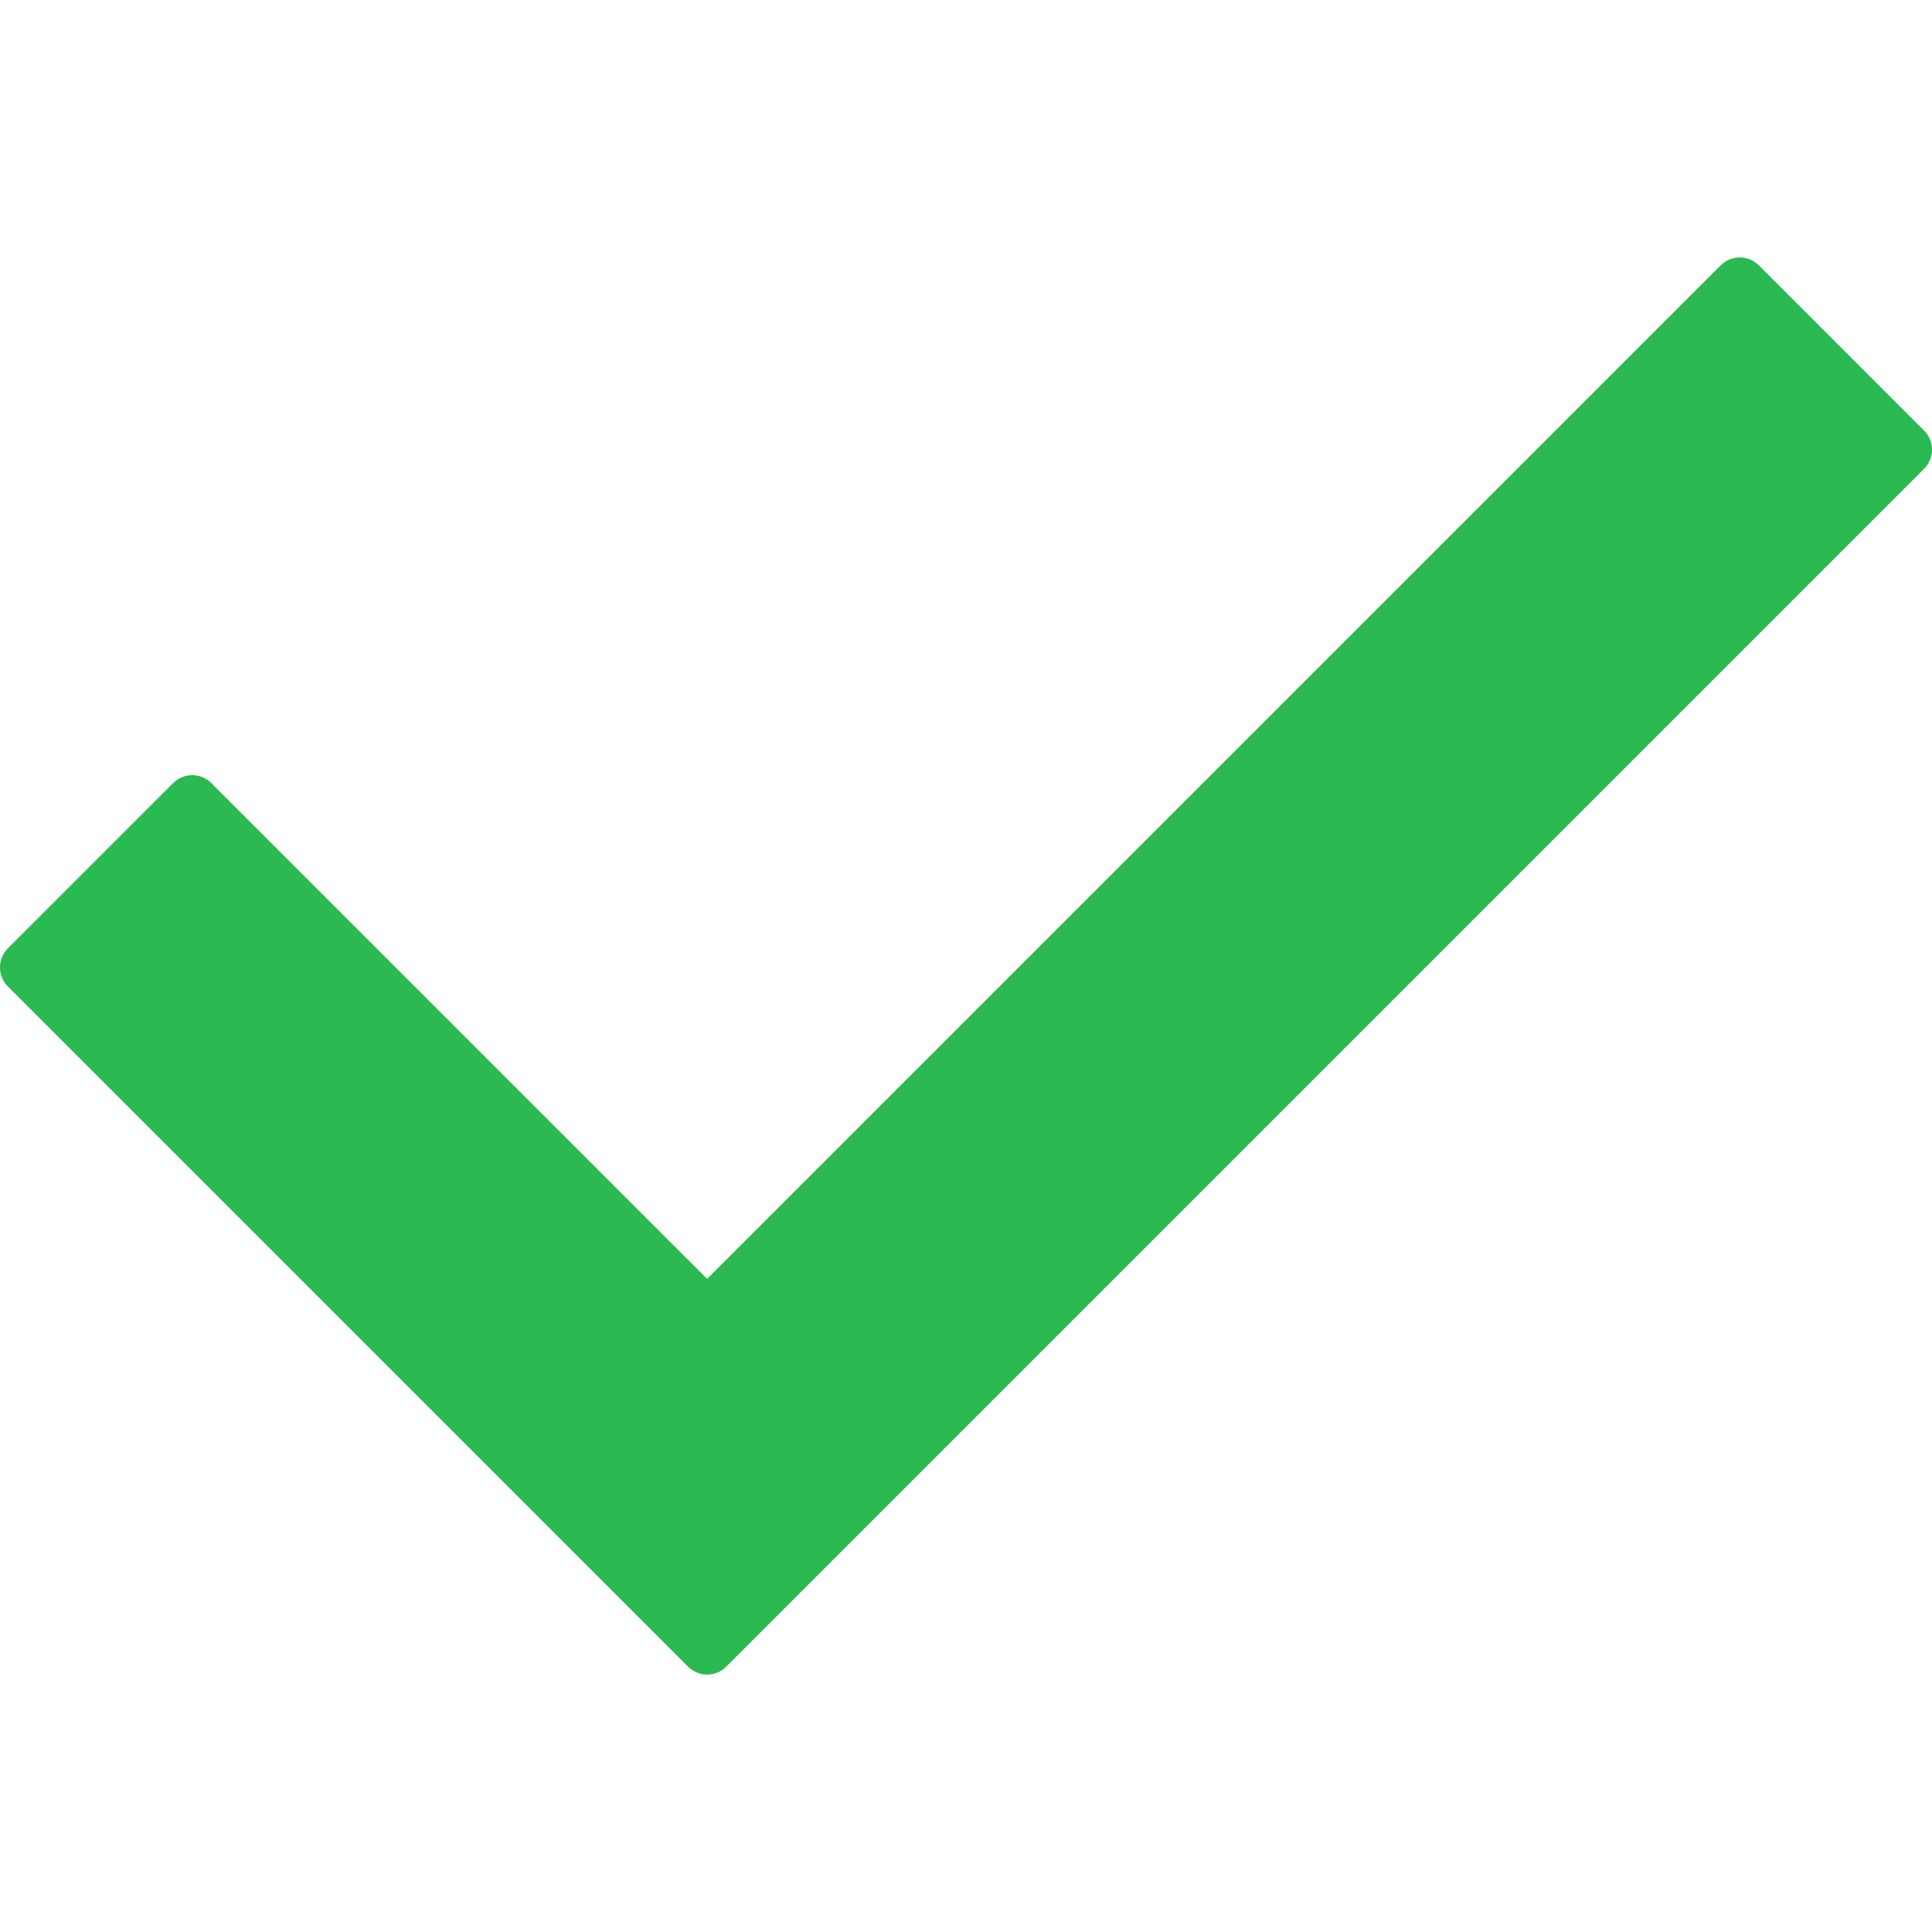
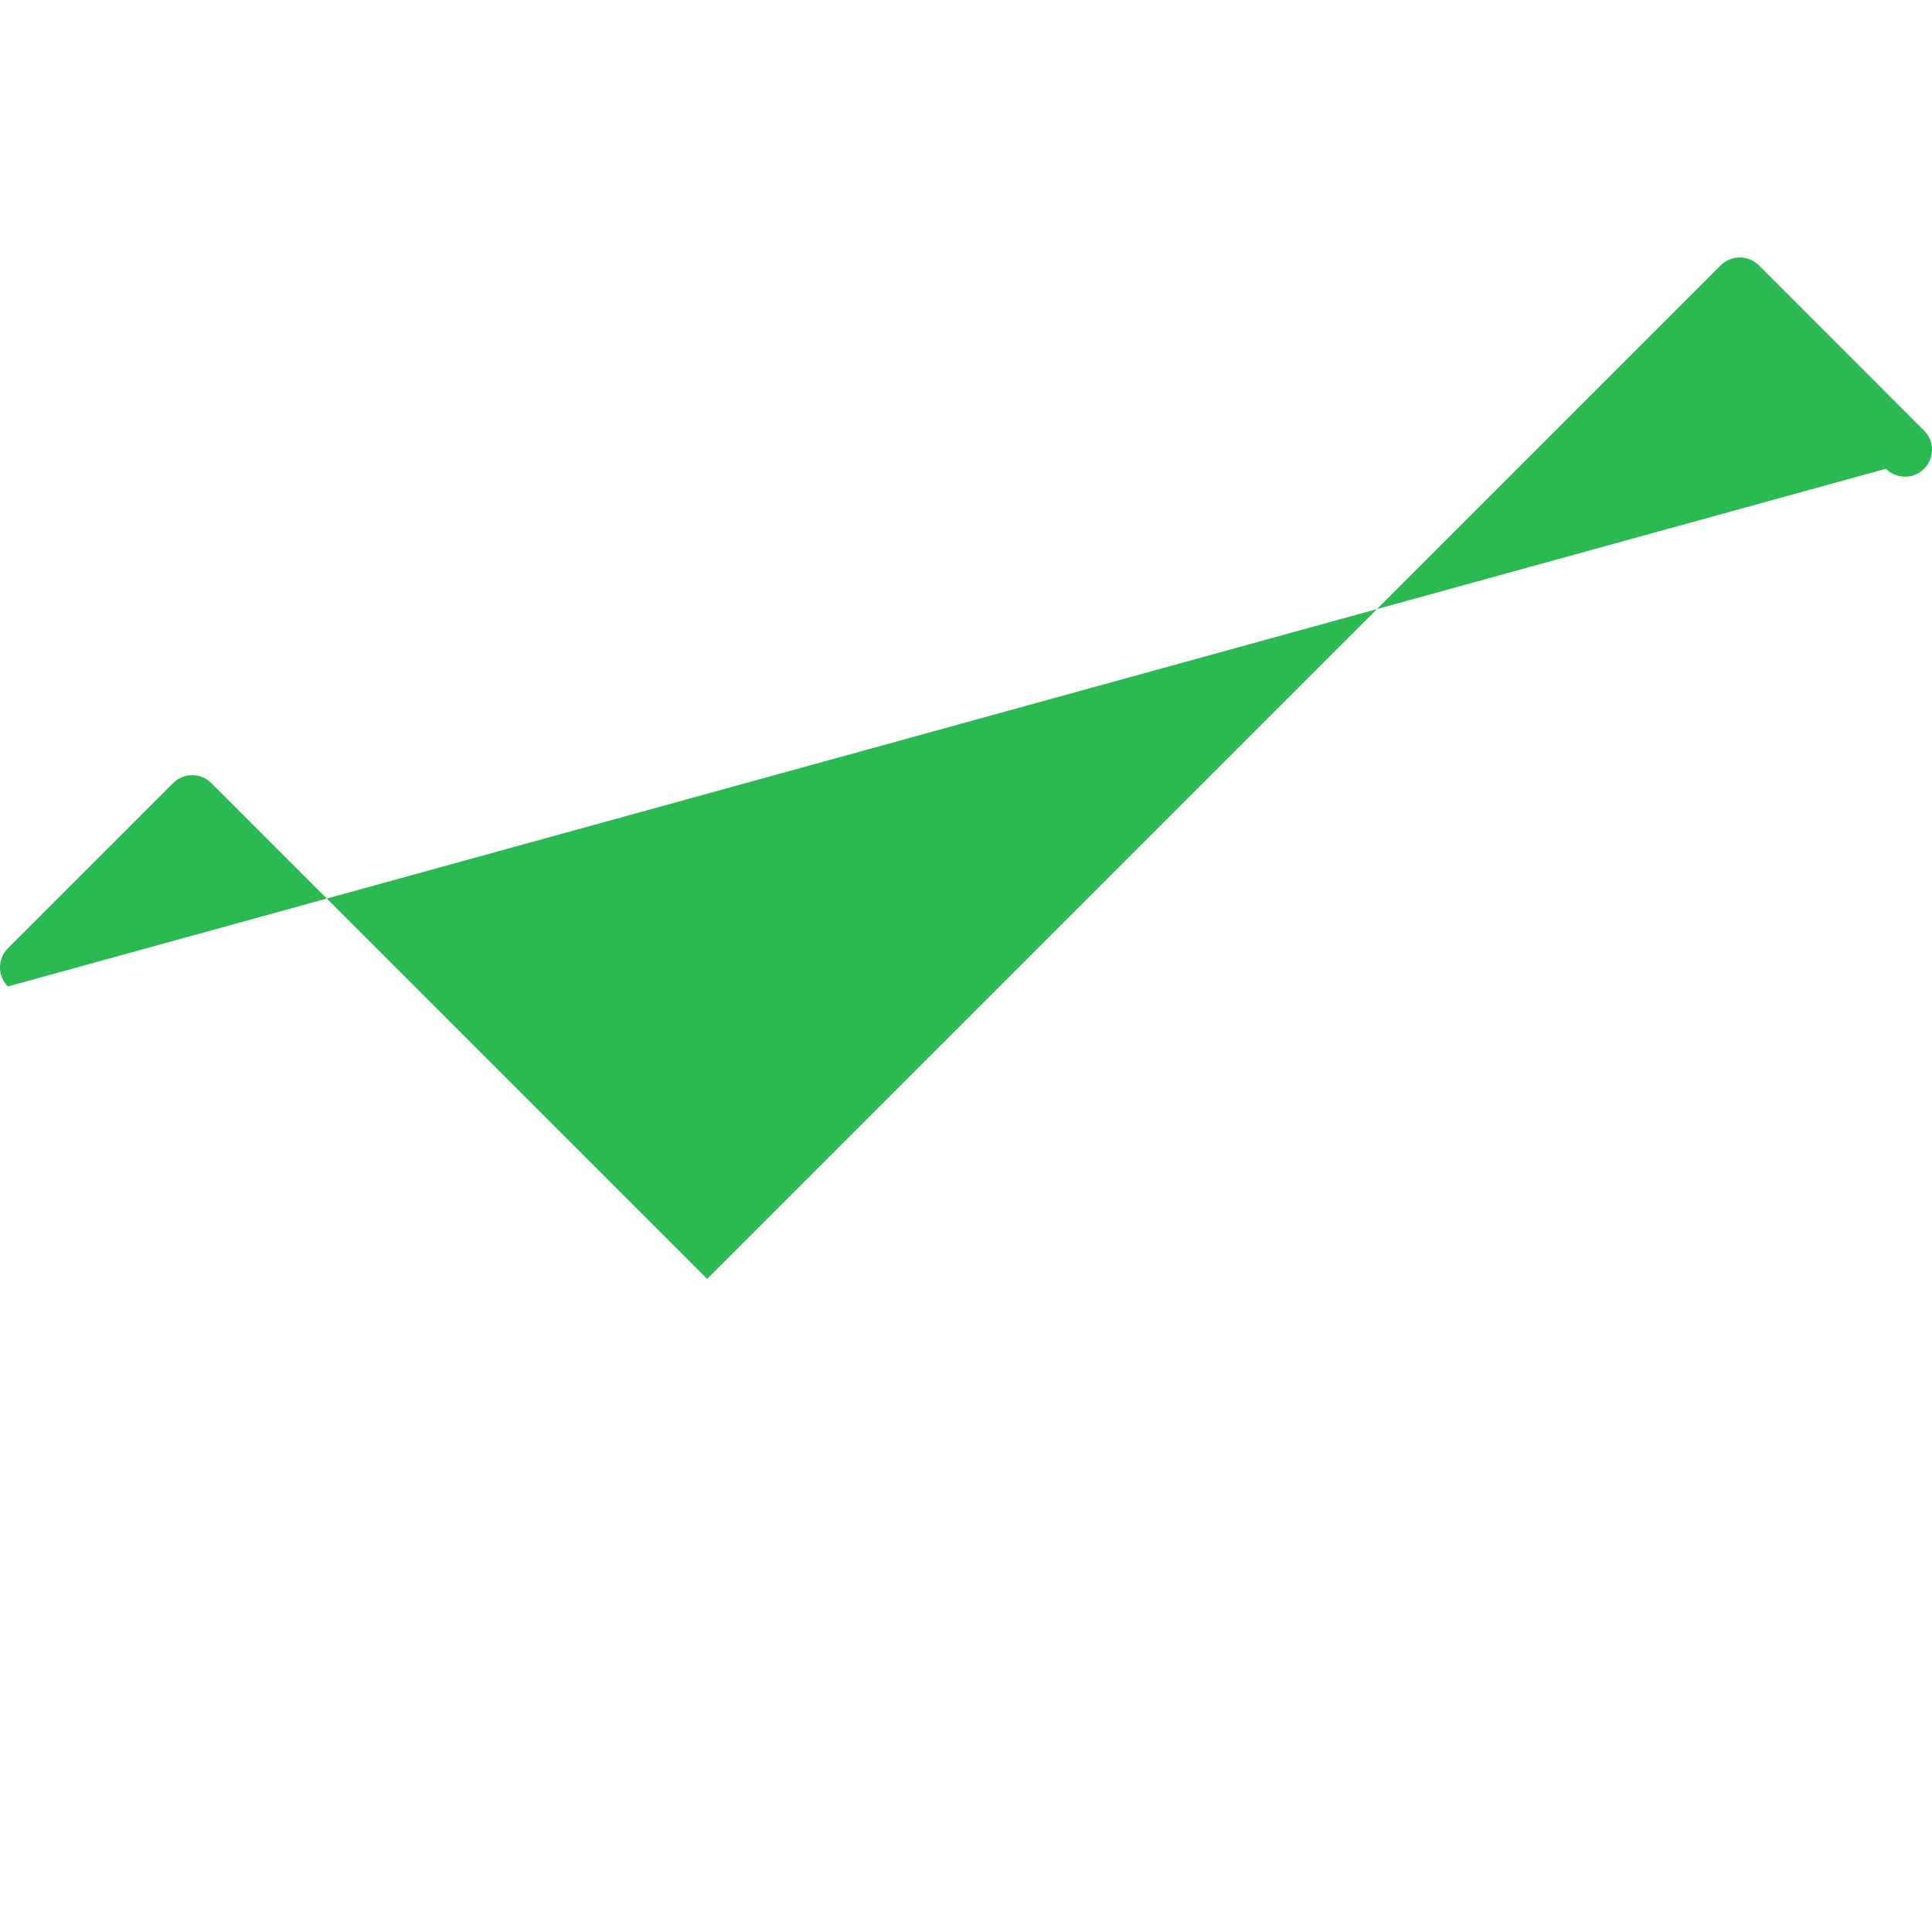
<svg xmlns="http://www.w3.org/2000/svg" version="1.1" id="Capa_1" fill="#2bb951" x="0px" y="0px" width="78.369px" height="78.369px" viewBox="0 0 78.369 78.369" style="enable-background:new 0 0 78.369 78.369;" xml:space="preserve">
-   <path d="M78.049,19.015L29.458,67.606c-0.428,0.428-1.121,0.428-1.548,0L0.32,40.015c-0.427-0.426-0.427-1.119,0-1.547l6.704-6.704 c0.428-0.427,1.121-0.427,1.548,0l20.113,20.112l41.113-41.113c0.429-0.427,1.12-0.427,1.548,0l6.703,6.704 C78.477,17.894,78.477,18.586,78.049,19.015z" />
+   <path d="M78.049,19.015c-0.428,0.428-1.121,0.428-1.548,0L0.32,40.015c-0.427-0.426-0.427-1.119,0-1.547l6.704-6.704 c0.428-0.427,1.121-0.427,1.548,0l20.113,20.112l41.113-41.113c0.429-0.427,1.12-0.427,1.548,0l6.703,6.704 C78.477,17.894,78.477,18.586,78.049,19.015z" />
</svg>